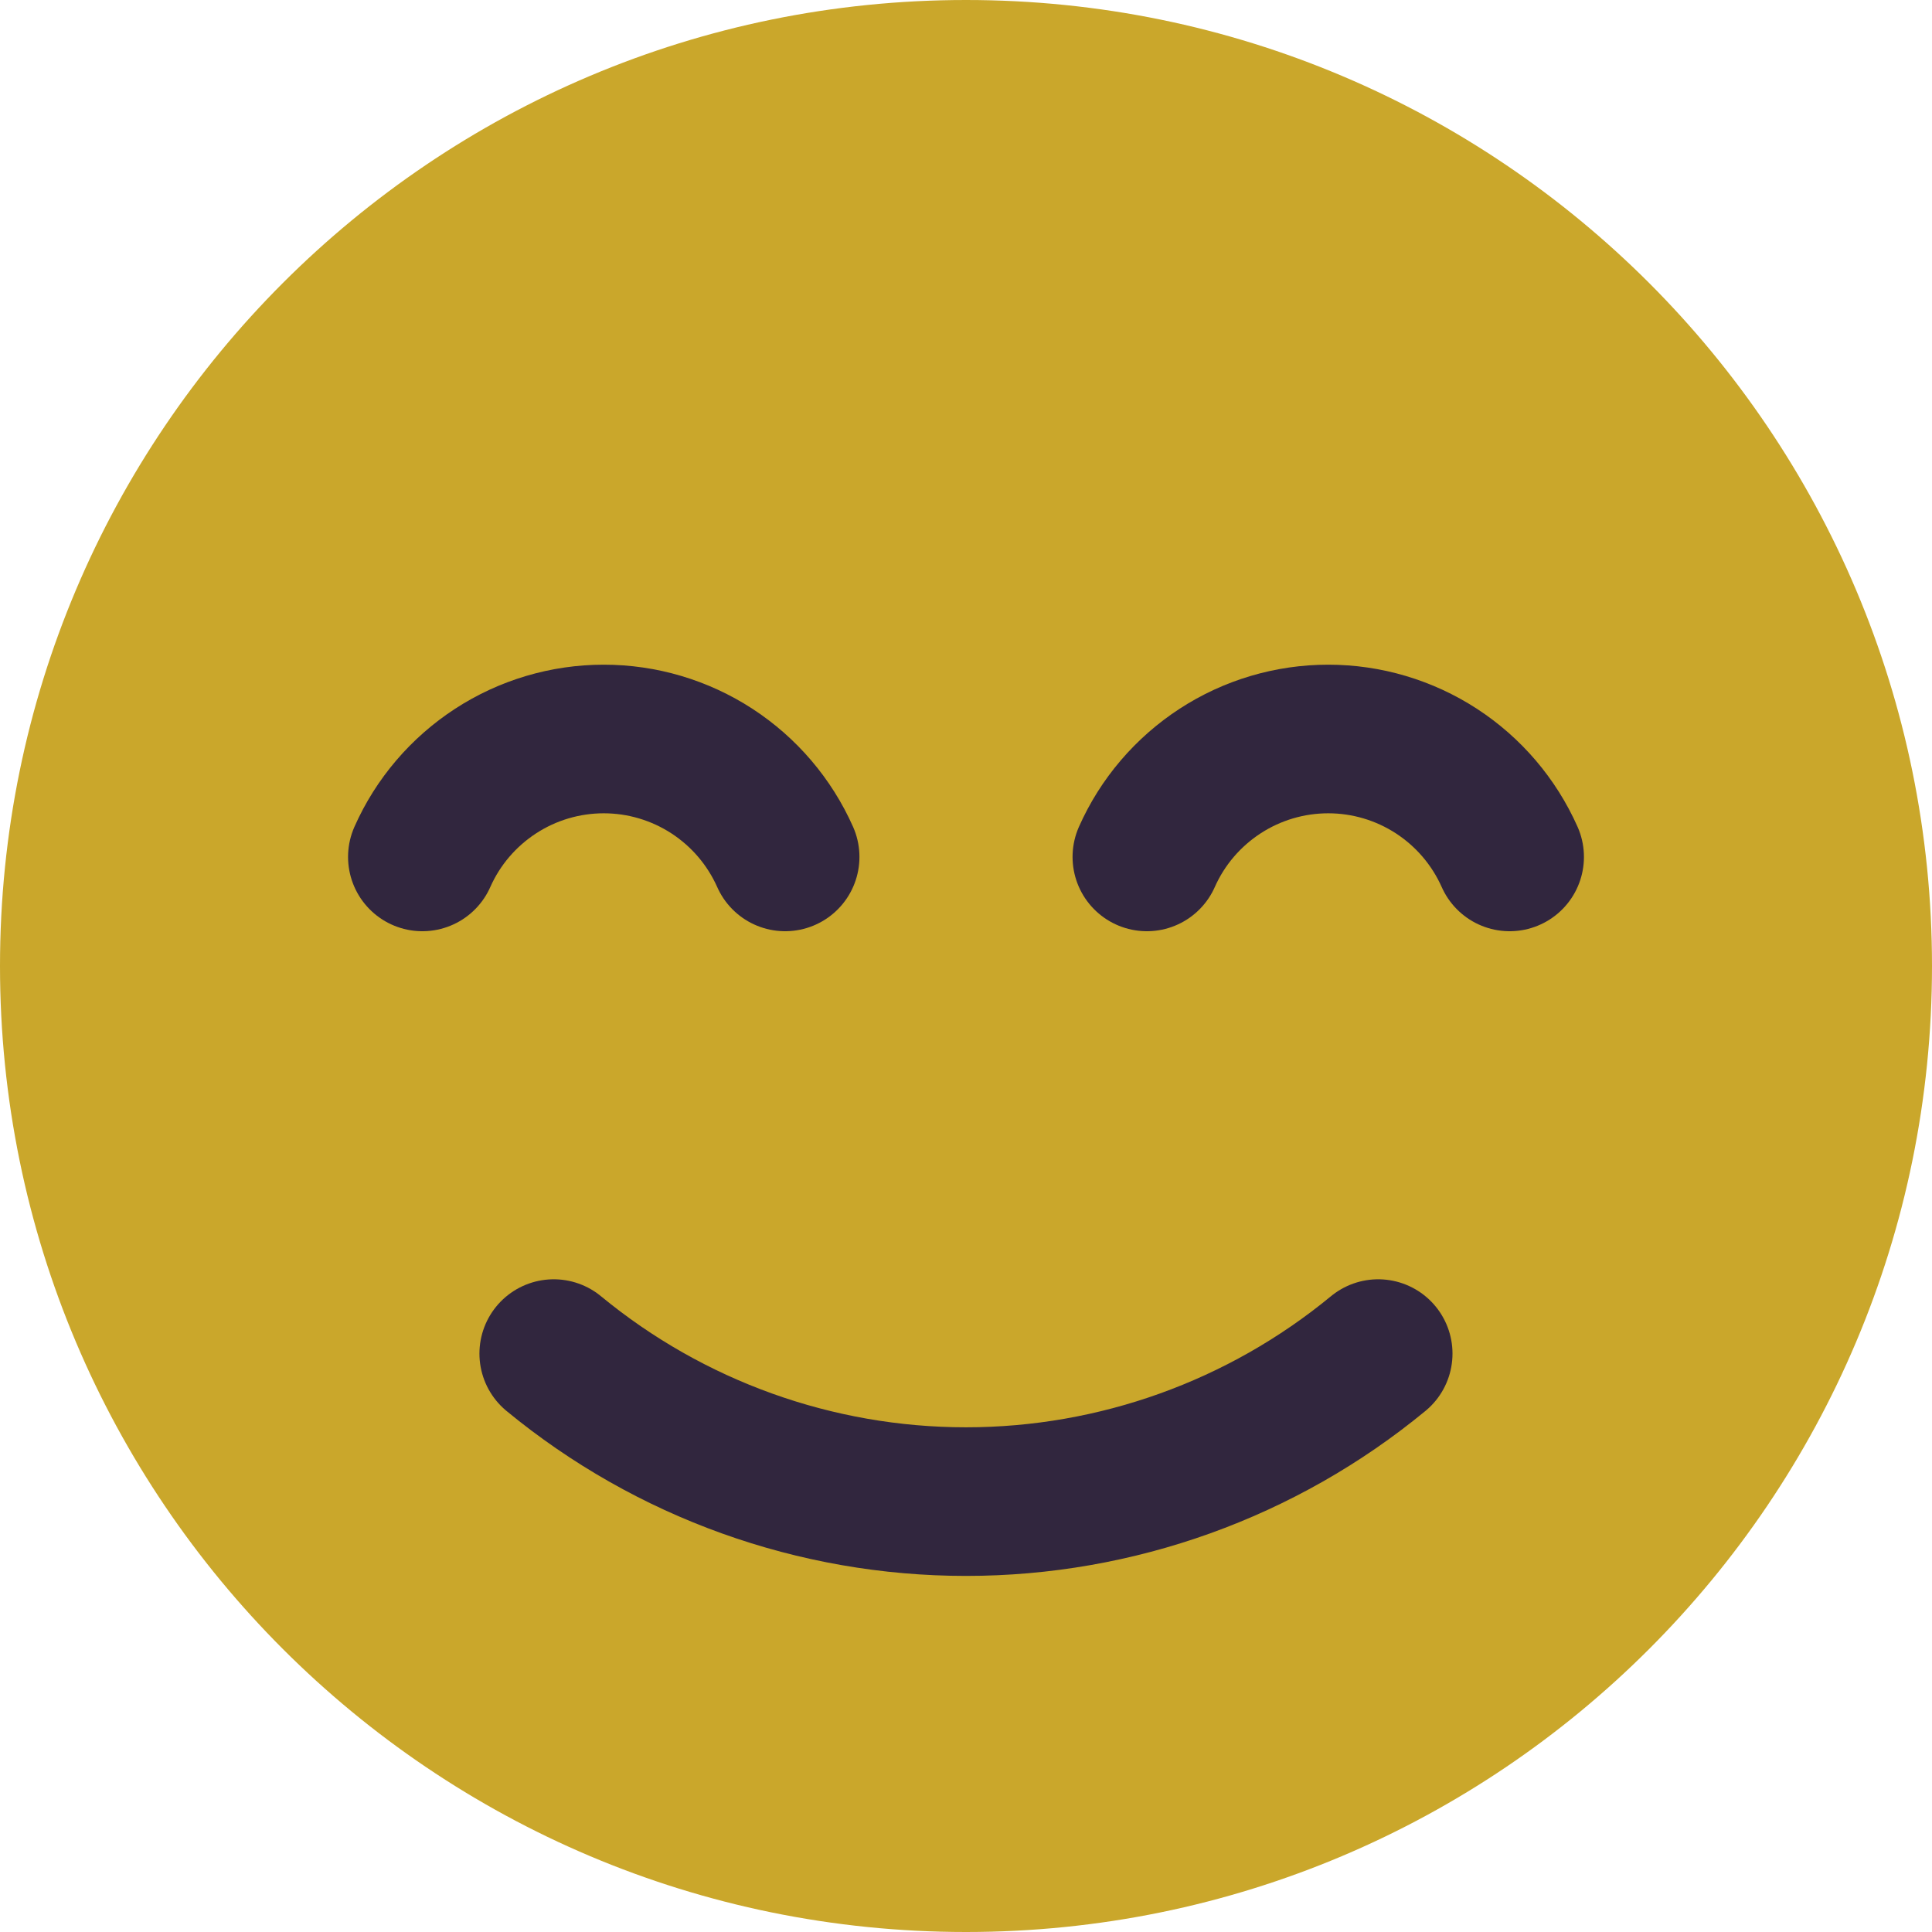
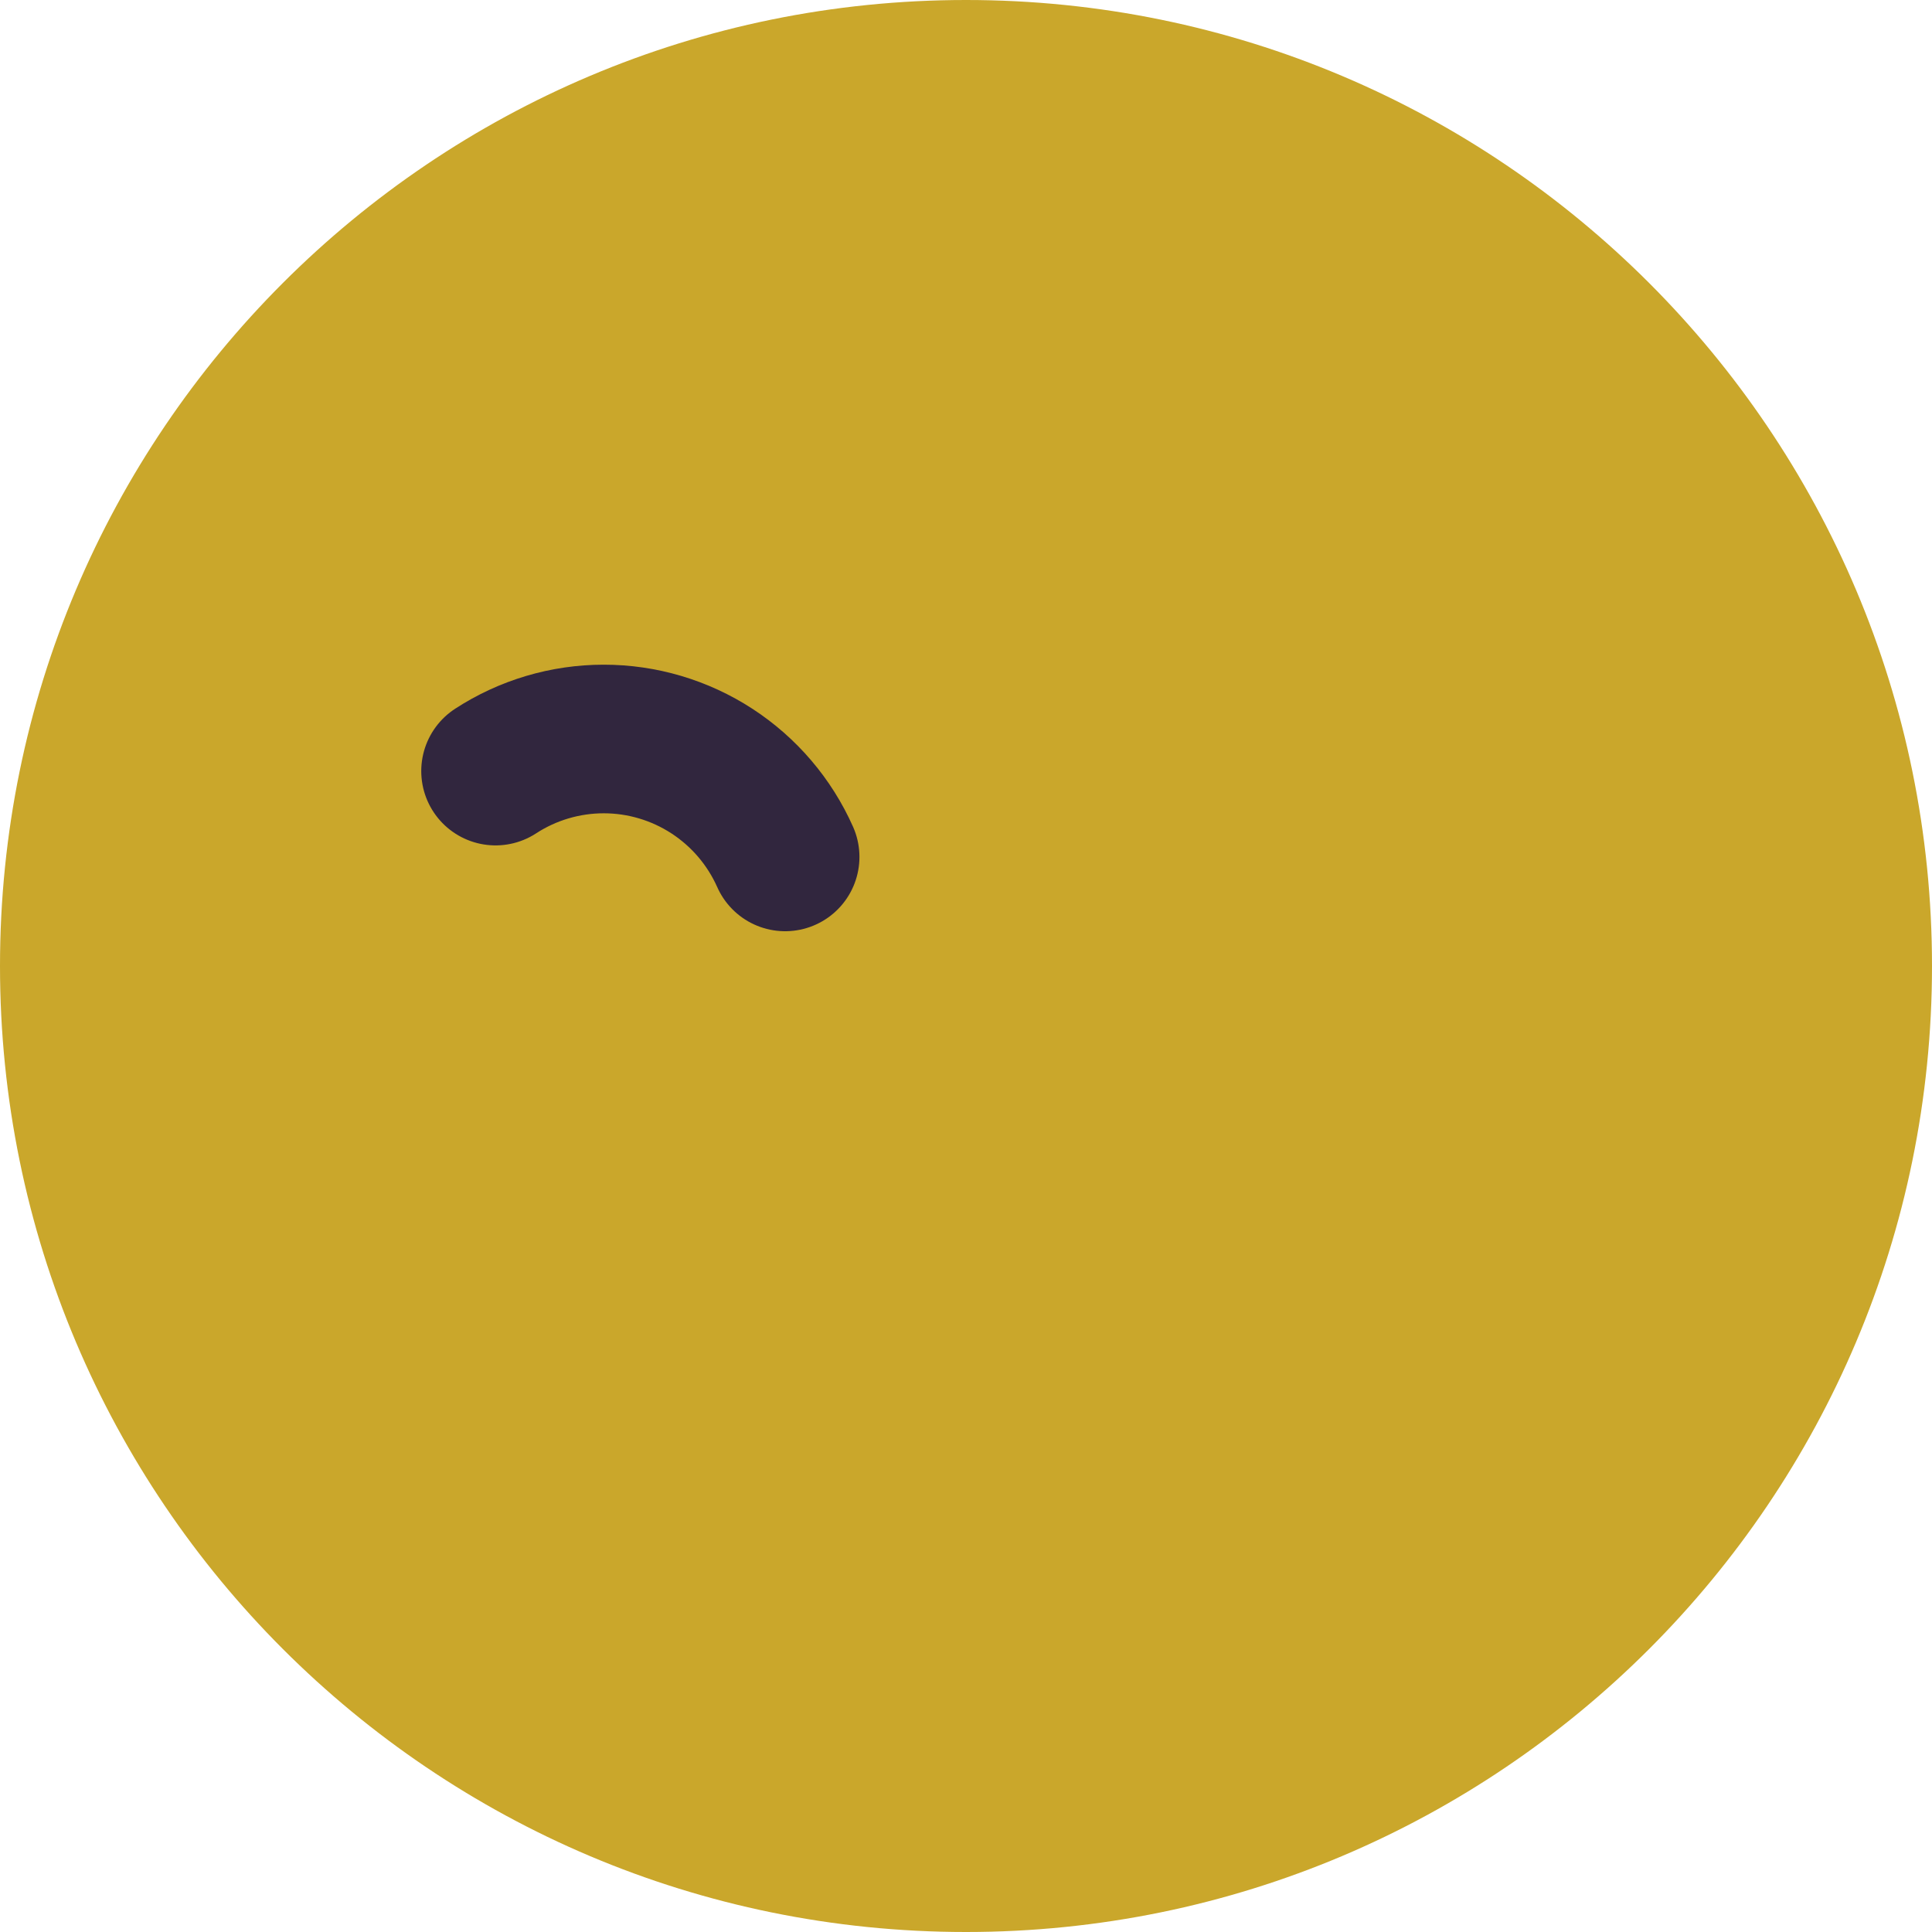
<svg xmlns="http://www.w3.org/2000/svg" width="26" height="26" viewBox="0 0 26 26" fill="none">
  <path d="M13 26C20.18 26 26 20.18 26 13C26 5.82 20.18 0 13 0C5.82 0 0 5.82 0 13C0 20.18 5.82 26 13 26Z" fill="#CAA72B" />
-   <path d="M18.547 18.216C16.985 19.503 15.024 20.208 13 20.208C10.975 20.208 9.014 19.503 7.452 18.216" stroke="#31263E" stroke-width="2" stroke-linecap="round" stroke-linejoin="round" />
-   <path d="M10.566 11.532C10.356 11.06 10.014 10.659 9.581 10.377C9.147 10.095 8.642 9.945 8.125 9.945C7.608 9.945 7.102 10.095 6.669 10.377C6.236 10.659 5.893 11.06 5.684 11.532" stroke="#31263E" stroke-width="2" stroke-miterlimit="10" stroke-linecap="round" />
-   <path d="M20.316 11.532C20.106 11.06 19.764 10.659 19.331 10.377C18.897 10.095 18.392 9.945 17.875 9.945C17.358 9.945 16.852 10.095 16.419 10.377C15.986 10.659 15.643 11.06 15.434 11.532" stroke="#31263E" stroke-width="2" stroke-miterlimit="10" stroke-linecap="round" />
+   <path d="M10.566 11.532C10.356 11.06 10.014 10.659 9.581 10.377C9.147 10.095 8.642 9.945 8.125 9.945C7.608 9.945 7.102 10.095 6.669 10.377" stroke="#31263E" stroke-width="2" stroke-miterlimit="10" stroke-linecap="round" />
</svg>